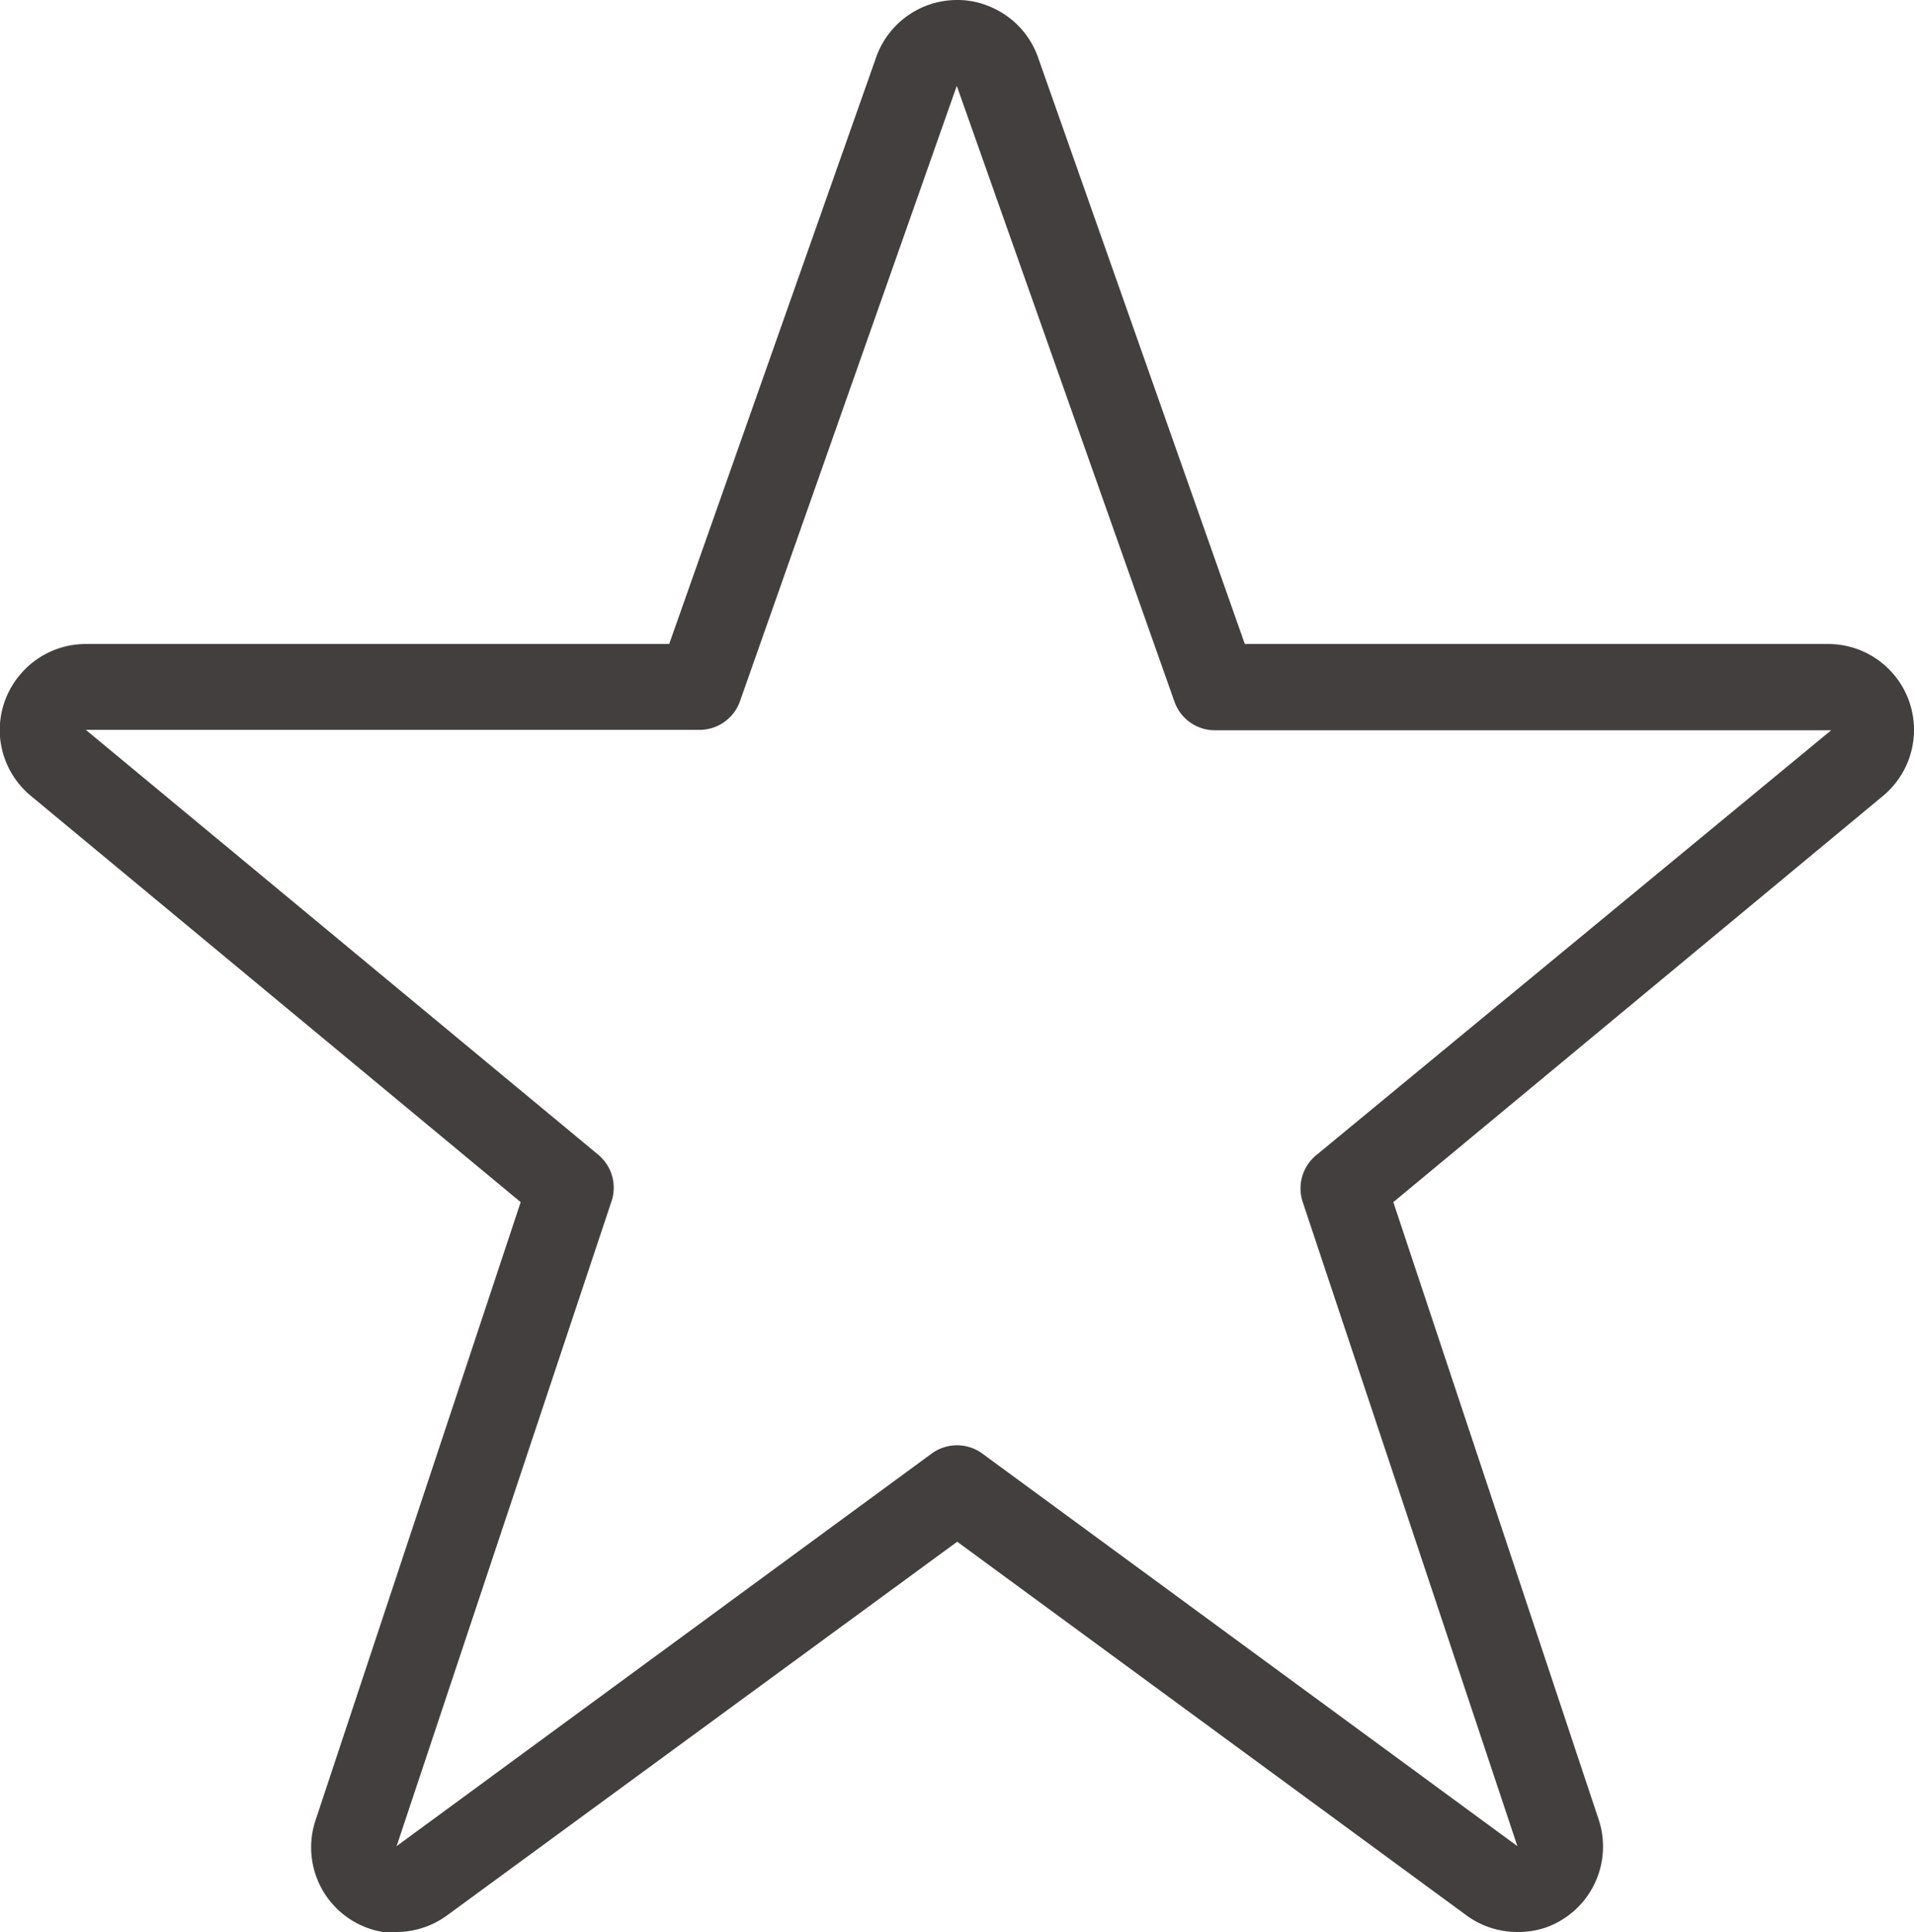
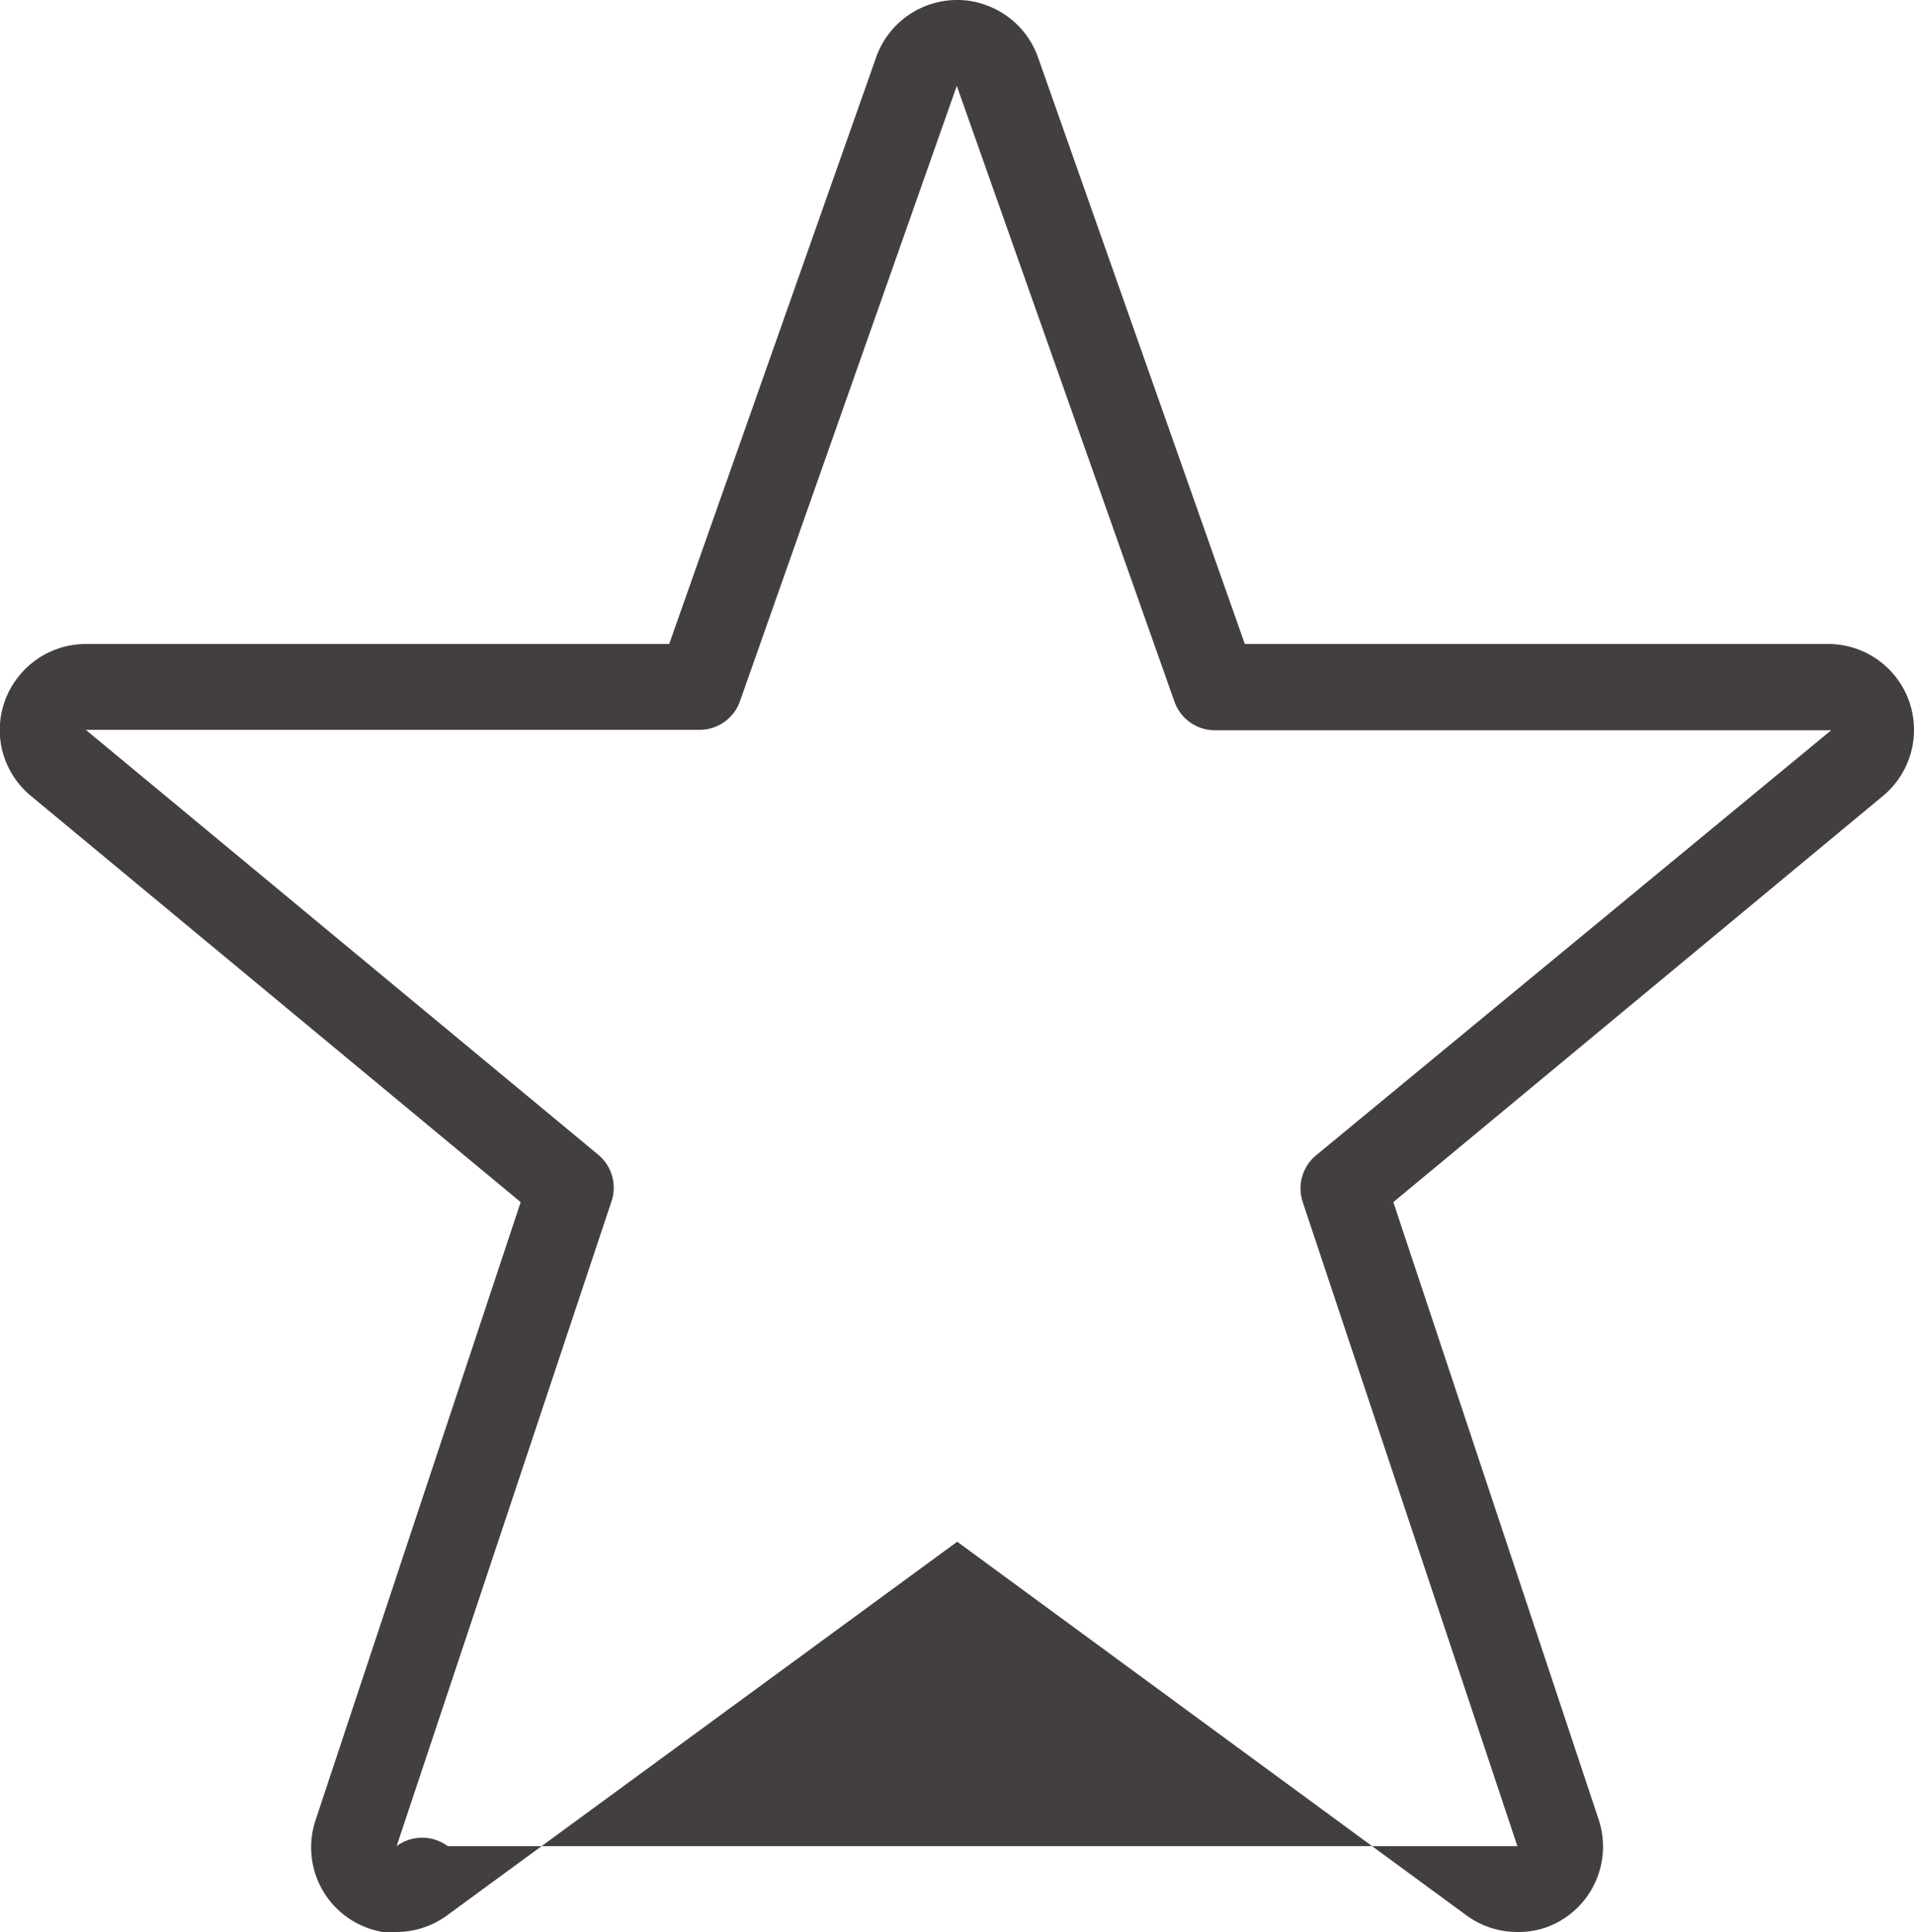
<svg xmlns="http://www.w3.org/2000/svg" width="44.59" height="45" viewBox="0 0 44.59 45">
  <title>icon--star</title>
-   <path d="M35.35,45a2,2,0,0,1-1.19-.39L22.3,35.91l-11.88,8.7A2,2,0,0,1,9.25,45a1.84,1.84,0,0,1-.33,0,2,2,0,0,1-1.3-.81,2,2,0,0,1-.27-1.79L12.13,28,.71,18.53A2,2,0,0,1,0,17.16,2,2,0,0,1,.48,15.7,2,2,0,0,1,2,15H15.59L20.42,1.31A2,2,0,0,1,22.3,0a1.89,1.89,0,0,1,.7.13A2,2,0,0,1,24.17,1.3L29,15H42.59a2,2,0,0,1,1.3,3.52L32.46,28l4.78,14.37A2,2,0,0,1,36,44.9,2,2,0,0,1,35.35,45ZM13.93,26.89A1,1,0,0,1,14.24,28l-5,15L21.7,33.86a1,1,0,0,1,1.19,0L35.35,43l-5-15a1,1,0,0,1,.31-1.09l12-9.9H28.3a1,1,0,0,1-.94-.67L22.29,2,17.24,16.33a1,1,0,0,1-.94.67H2Z" style="fill:#443f3f" />
+   <path d="M35.35,45a2,2,0,0,1-1.19-.39L22.3,35.91l-11.88,8.7A2,2,0,0,1,9.25,45a1.84,1.84,0,0,1-.33,0,2,2,0,0,1-1.3-.81,2,2,0,0,1-.27-1.79L12.13,28,.71,18.53A2,2,0,0,1,0,17.16,2,2,0,0,1,.48,15.7,2,2,0,0,1,2,15H15.59L20.42,1.31A2,2,0,0,1,22.3,0a1.89,1.89,0,0,1,.7.13A2,2,0,0,1,24.17,1.3L29,15H42.59a2,2,0,0,1,1.3,3.52L32.46,28l4.78,14.37A2,2,0,0,1,36,44.9,2,2,0,0,1,35.35,45ZM13.93,26.89A1,1,0,0,1,14.24,28l-5,15a1,1,0,0,1,1.19,0L35.35,43l-5-15a1,1,0,0,1,.31-1.09l12-9.9H28.3a1,1,0,0,1-.94-.67L22.29,2,17.24,16.33a1,1,0,0,1-.94.67H2Z" style="fill:#443f3f" />
</svg>